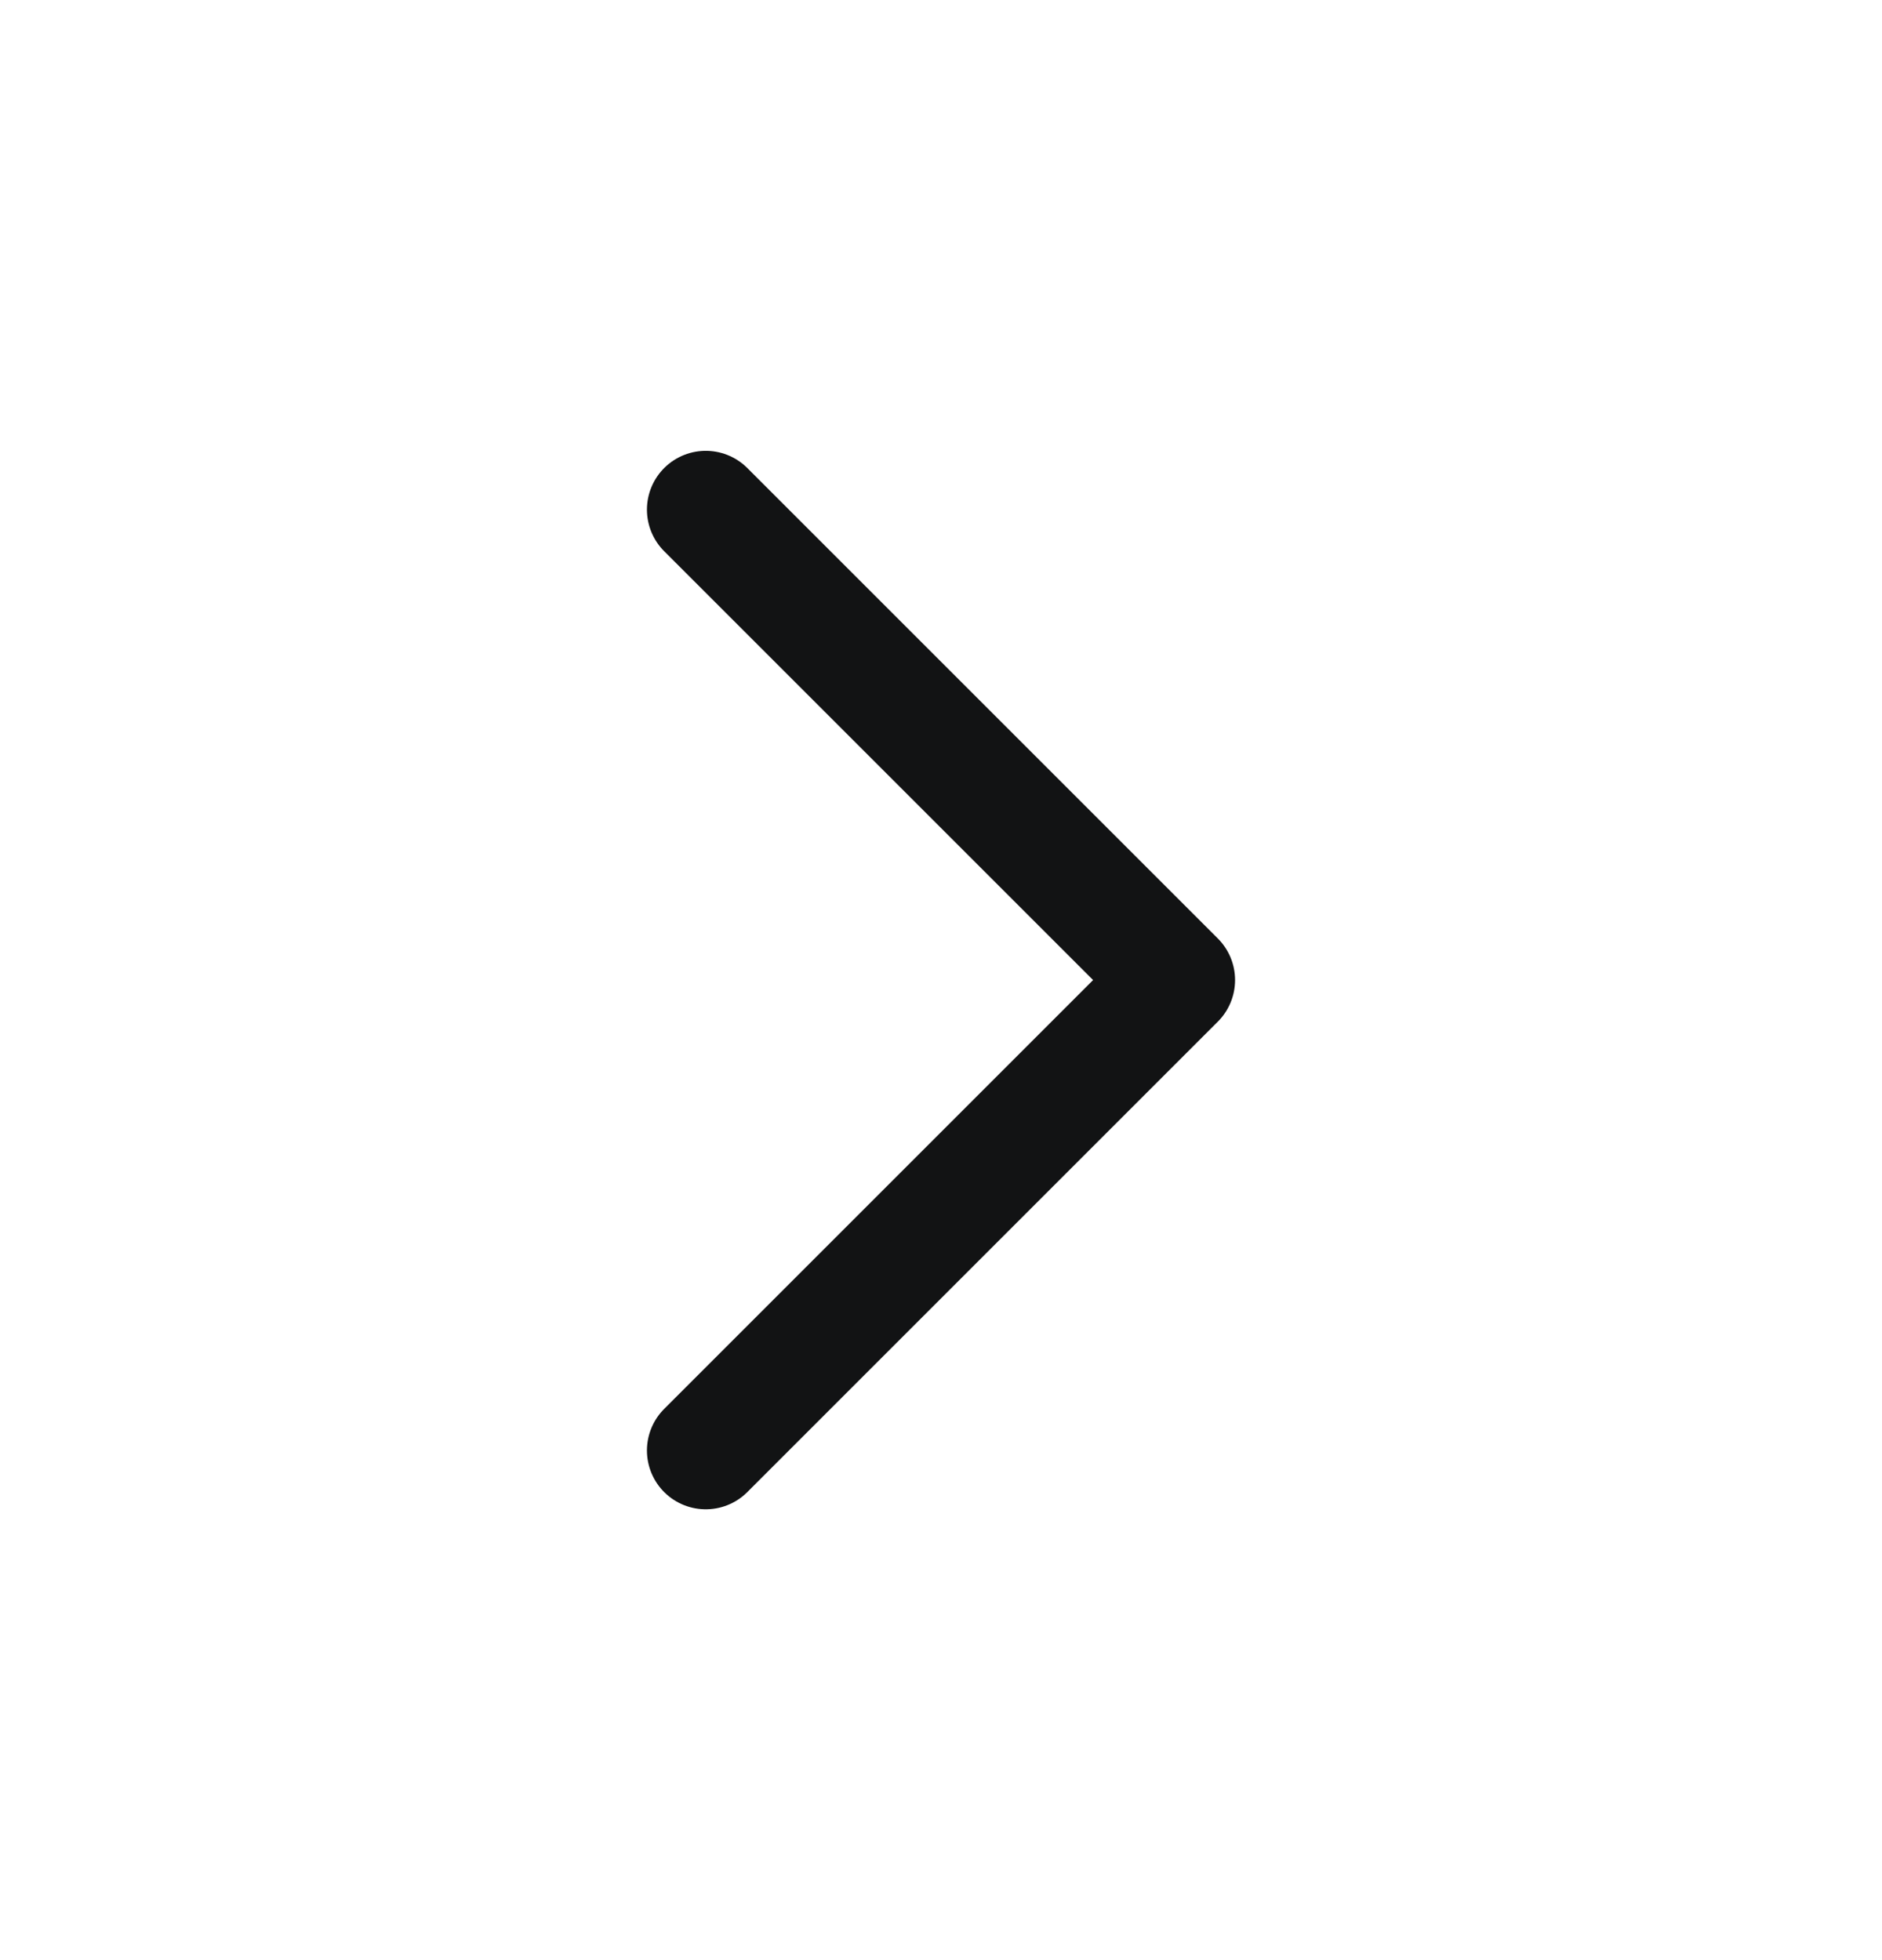
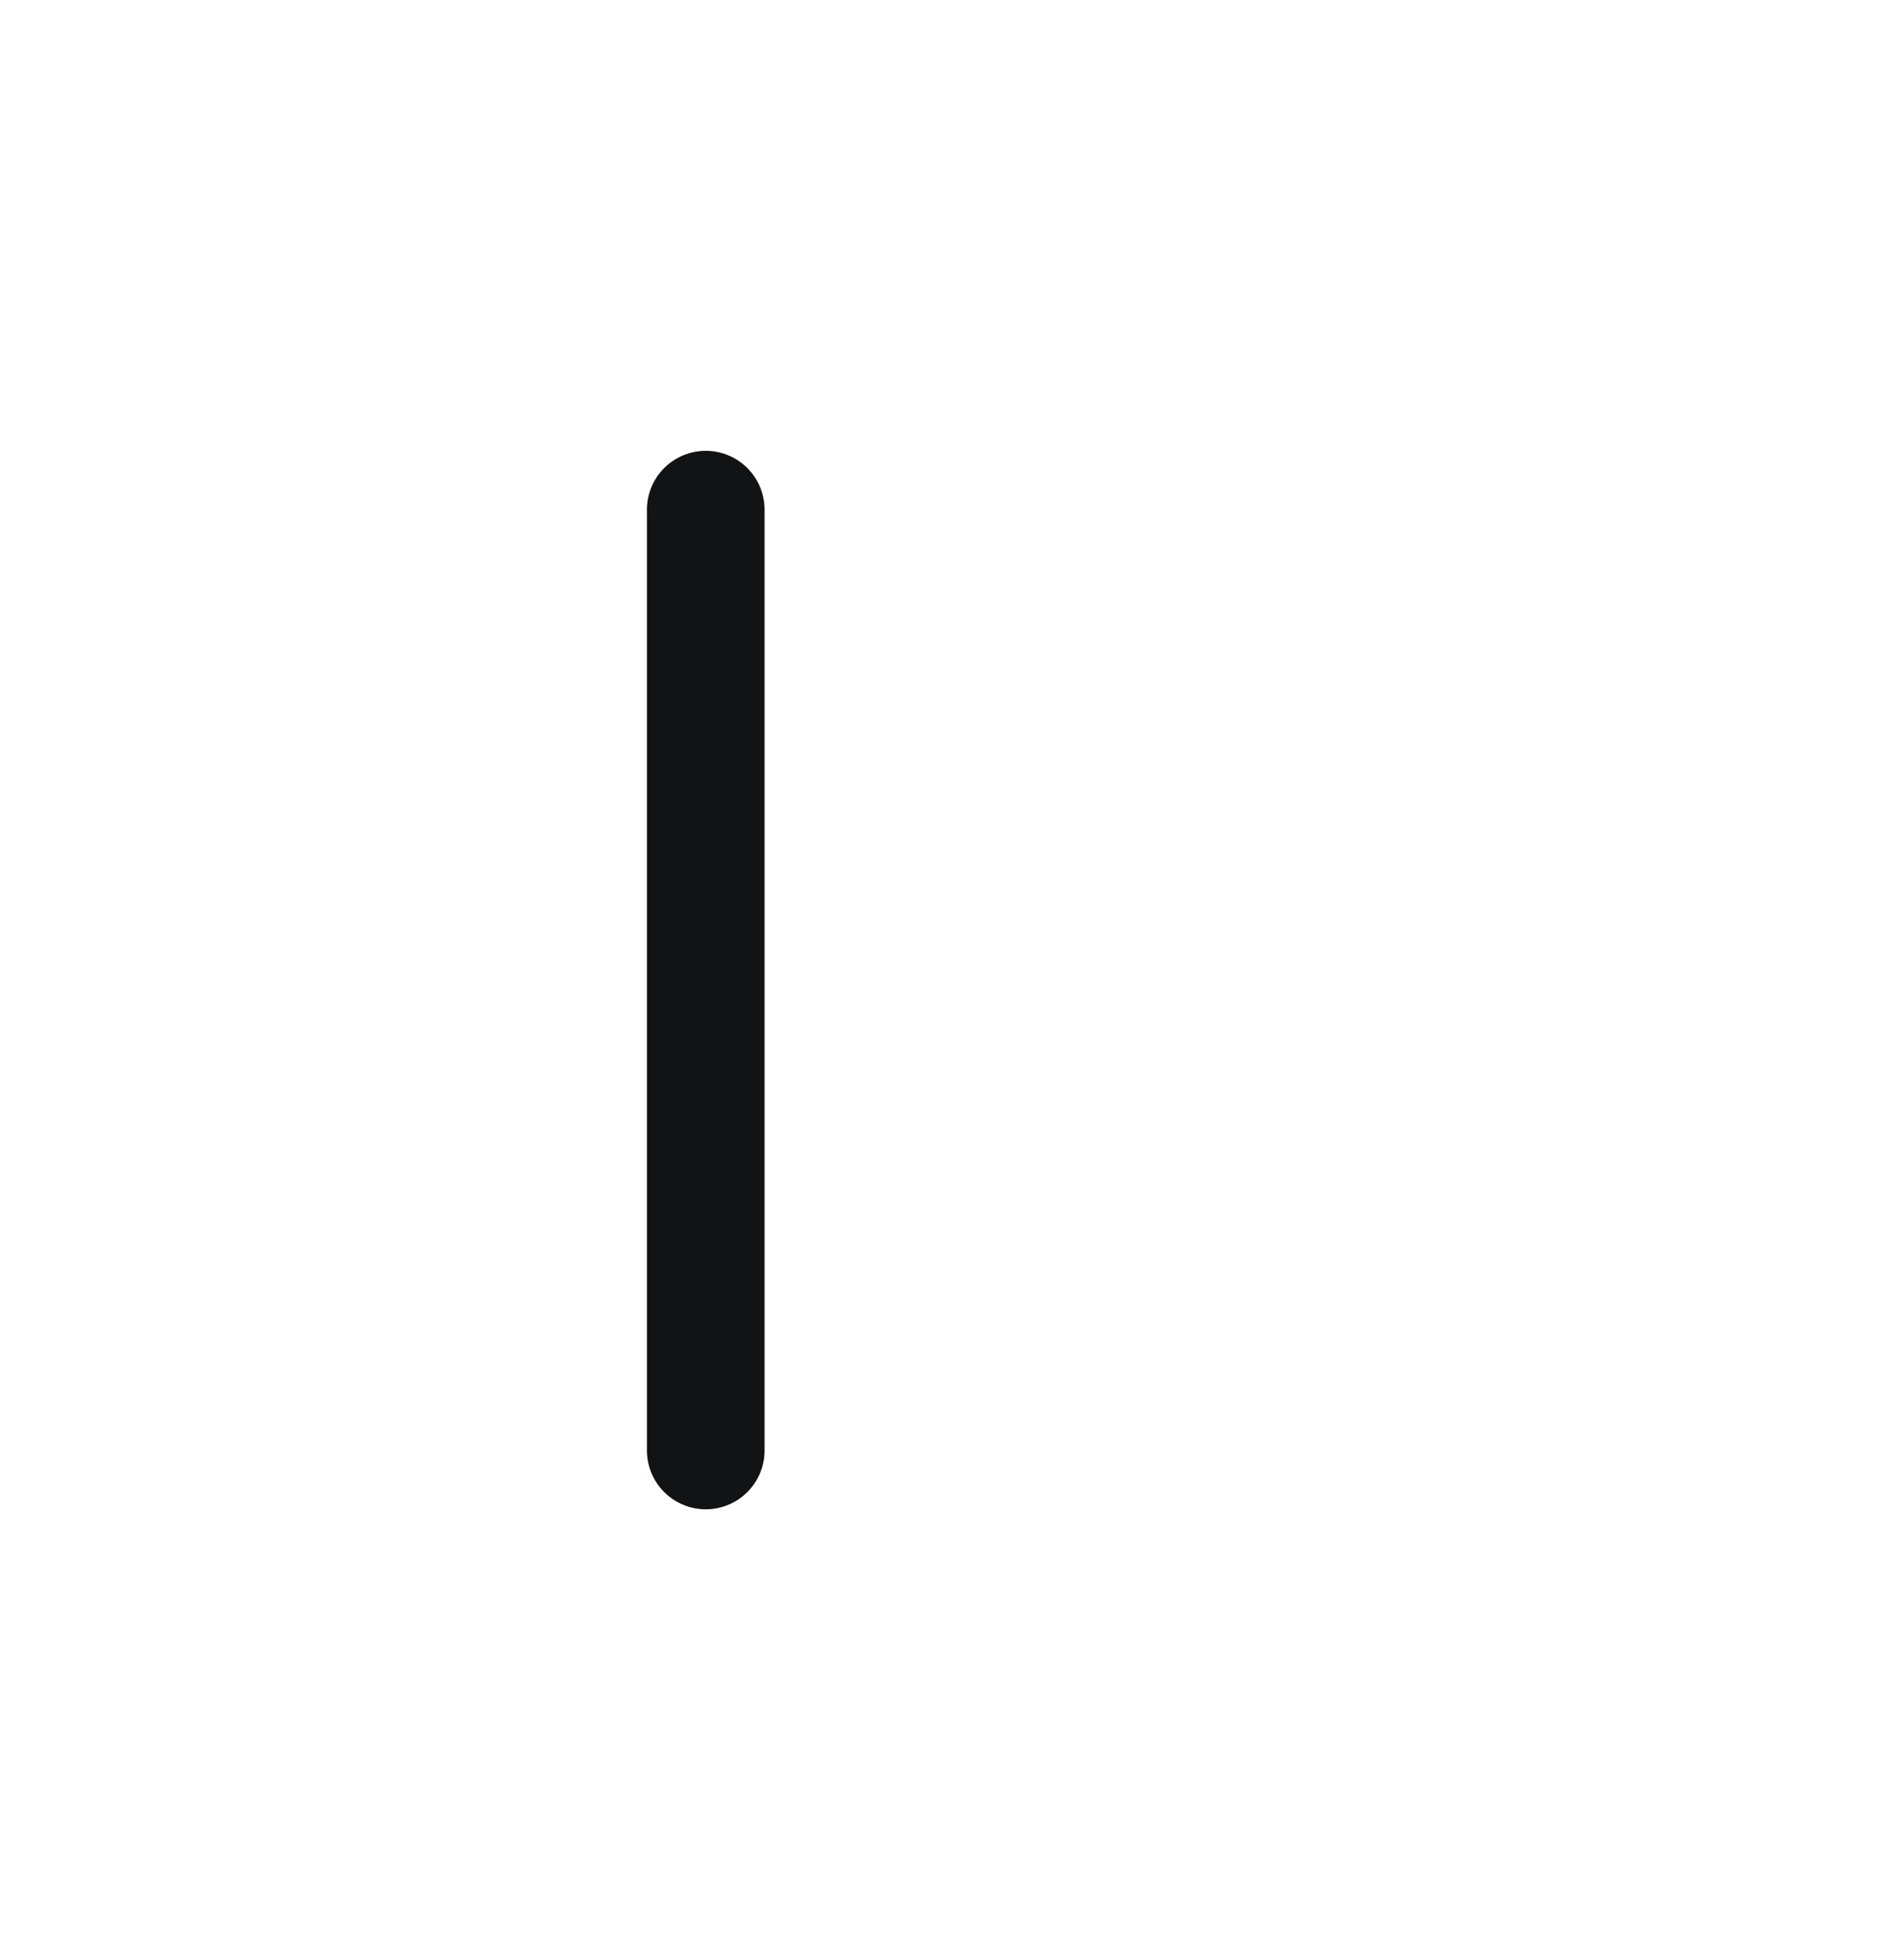
<svg xmlns="http://www.w3.org/2000/svg" width="24" height="25" viewBox="0 0 24 25" fill="none">
-   <path d="M9 18.5L15 12.5L9 6.5" stroke="#121314" stroke-width="1.5" stroke-linecap="round" stroke-linejoin="round" />
+   <path d="M9 18.5L9 6.5" stroke="#121314" stroke-width="1.5" stroke-linecap="round" stroke-linejoin="round" />
</svg>